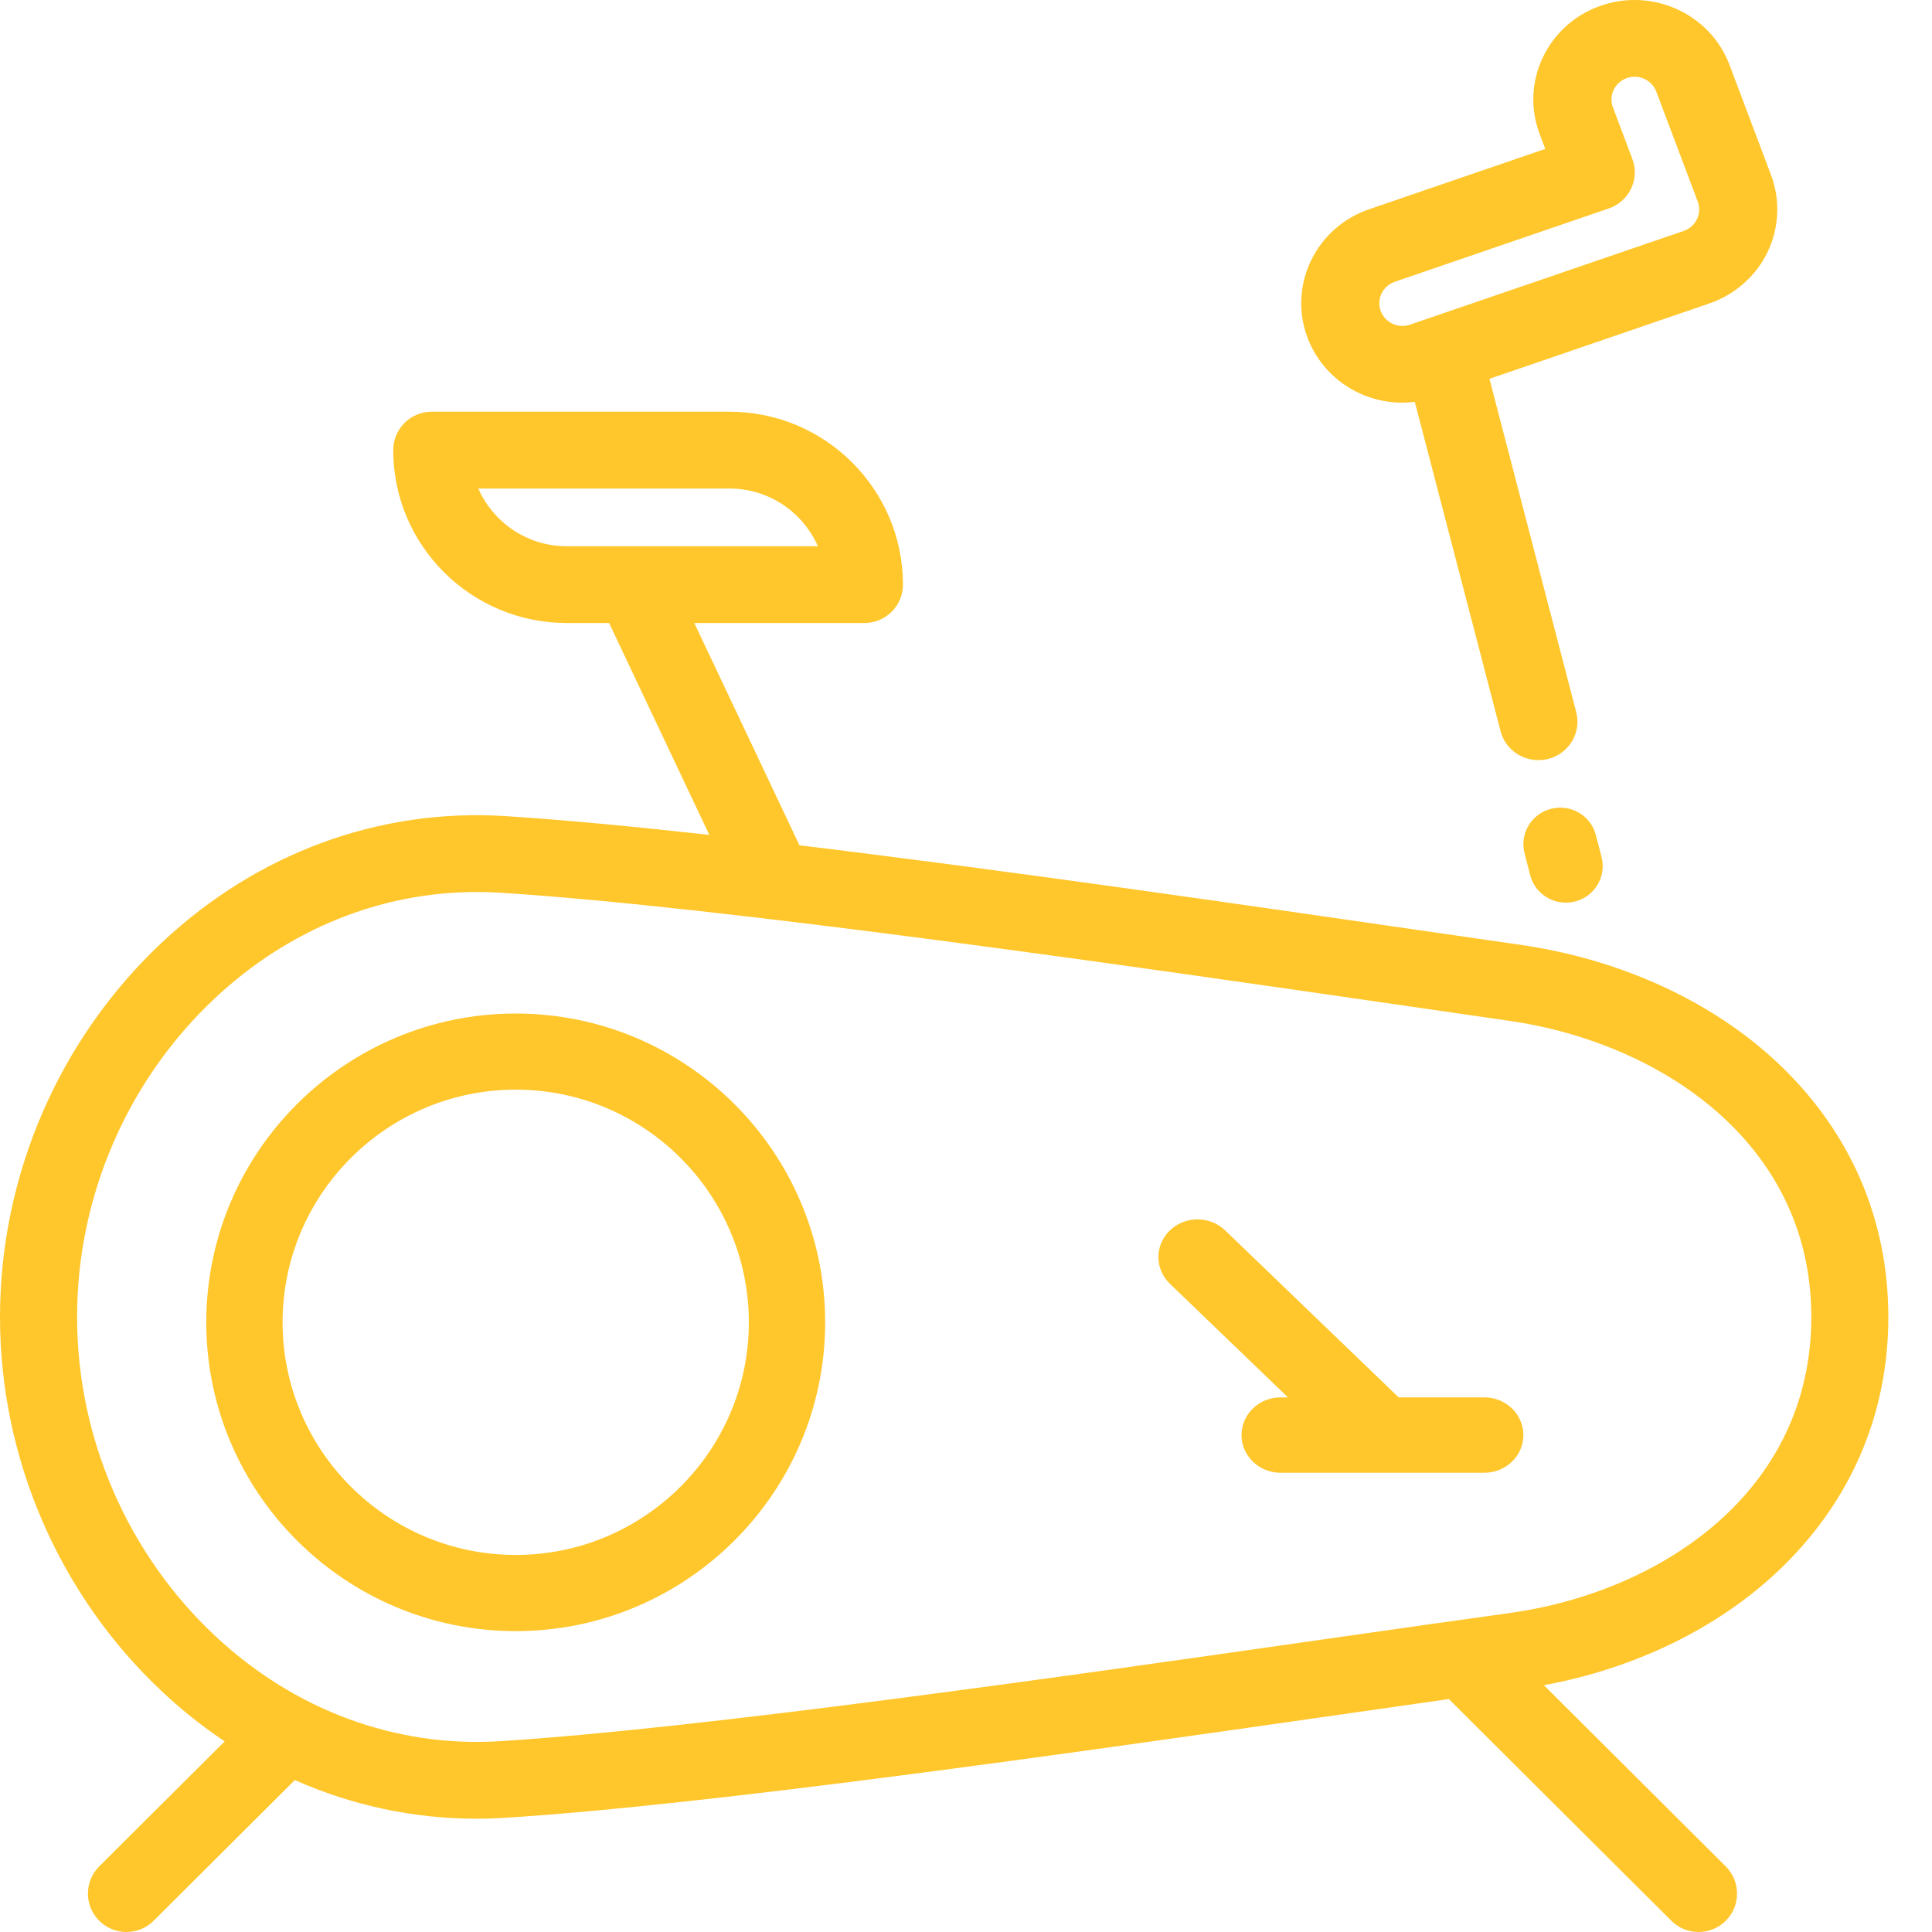
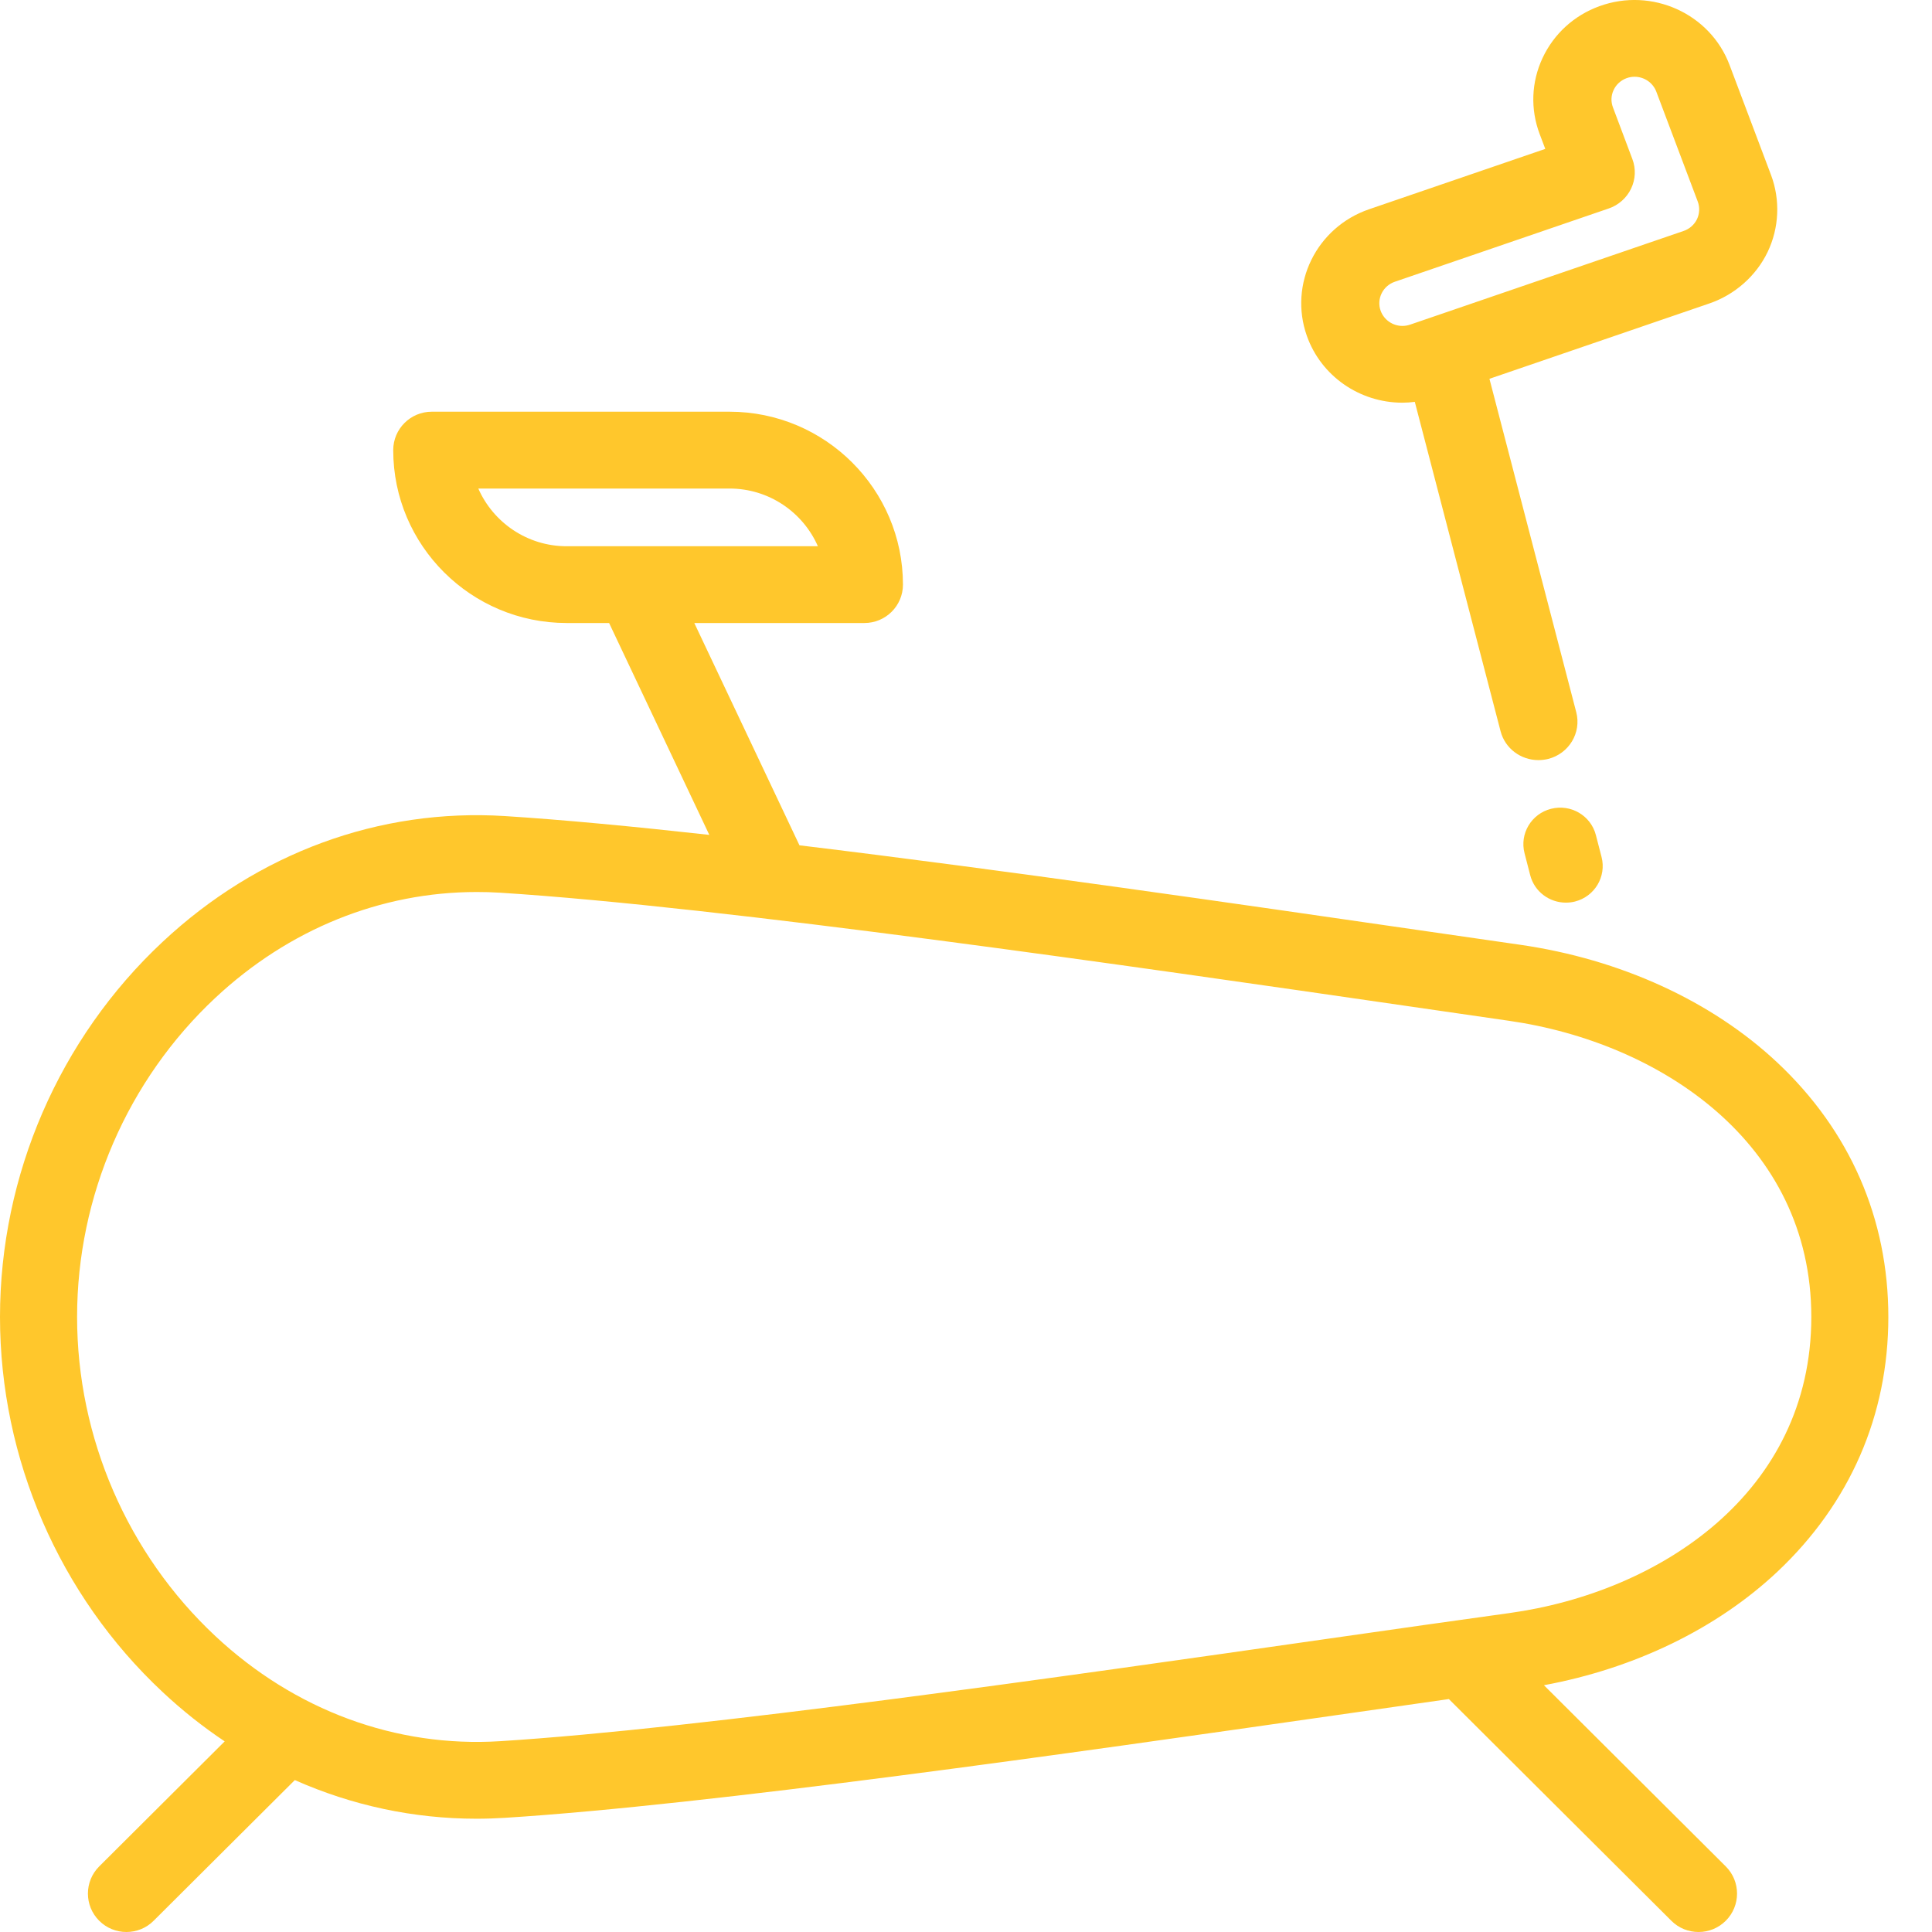
<svg xmlns="http://www.w3.org/2000/svg" width="30px" height="30px" viewBox="0 0 30 30" version="1.1">
  <title>treadmill-gym-svgrepo-com</title>
  <g id="Family---Friendly-Hotel-In-Marquette,-MI-Page" stroke="none" stroke-width="1" fill="none" fill-rule="evenodd">
    <g id="Family---Friendly-Hotel-In-Marquette,-MI-Page-" transform="translate(-410, -1332)" fill="#FFC72C" fill-rule="nonzero">
      <g id="treadmill-gym-svgrepo-com" transform="translate(410, 1332)">
        <path d="M27.598,16.499 C26.58,15.544 25.161,14.894 23.603,14.67 C23.129,14.602 22.601,14.526 22.031,14.443 C19.276,14.044 15.608,13.512 12.414,13.126 L10.781,9.674 L13.423,9.674 C13.753,9.674 14.021,9.407 14.021,9.078 C14.021,7.598 12.813,6.393 11.328,6.393 L6.704,6.393 C6.374,6.393 6.106,6.66 6.106,6.99 C6.106,8.47 7.314,9.674 8.799,9.674 L9.458,9.674 L11.014,12.964 C9.823,12.832 8.737,12.729 7.842,12.672 C5.891,12.549 4.002,13.243 2.524,14.626 C0.92,16.126 0,18.249 0,20.45 C0,22.65 0.92,24.773 2.524,26.273 C2.829,26.559 3.152,26.815 3.489,27.04 L1.54,28.982 C1.307,29.215 1.307,29.592 1.54,29.825 C1.657,29.942 1.81,30 1.963,30 C2.116,30 2.27,29.942 2.386,29.825 L4.578,27.641 C5.466,28.035 6.421,28.241 7.399,28.241 C7.546,28.241 7.694,28.236 7.842,28.227 C11.009,28.027 16.655,27.219 20.777,26.629 C21.378,26.543 21.96,26.46 22.498,26.383 L25.952,29.825 C26.068,29.942 26.222,30 26.375,30 C26.528,30 26.681,29.942 26.798,29.825 C27.031,29.592 27.031,29.215 26.798,28.982 L23.974,26.168 C25.384,25.907 26.66,25.289 27.6,24.405 C28.726,23.344 29.322,21.977 29.322,20.45 C29.322,18.924 28.726,17.558 27.598,16.499 Z M8.799,8.482 C8.187,8.482 7.659,8.113 7.427,7.586 L11.328,7.586 C11.941,7.586 12.469,7.955 12.7,8.482 L8.799,8.482 Z M23.436,25.048 C22.635,25.158 21.65,25.299 20.607,25.448 C16.505,26.035 10.886,26.84 7.767,27.037 C6.149,27.139 4.578,26.559 3.343,25.404 C1.979,24.128 1.197,22.322 1.197,20.449 C1.197,18.577 1.979,16.771 3.343,15.495 C4.485,14.427 5.914,13.851 7.402,13.851 C7.523,13.851 7.645,13.854 7.767,13.862 C11.222,14.081 17.623,15.009 21.859,15.623 C22.43,15.706 22.958,15.783 23.433,15.851 C25.769,16.186 28.126,17.738 28.126,20.449 C28.126,23.18 25.77,24.726 23.436,25.048 Z" id="Shape" />
-         <path d="M8.008,15.738 C5.359,15.738 3.203,17.889 3.203,20.533 C3.203,23.177 5.359,25.328 8.008,25.328 C10.657,25.328 12.813,23.177 12.813,20.533 C12.813,17.889 10.657,15.738 8.008,15.738 Z M8.008,24.145 C6.012,24.145 4.388,22.525 4.388,20.533 C4.388,18.541 6.012,16.92 8.008,16.92 C10.004,16.92 11.628,18.541 11.628,20.533 C11.628,22.525 10.004,24.145 8.008,24.145 Z" id="Shape" />
        <path d="M24.869,13.308 L24.781,12.968 C24.703,12.664 24.391,12.481 24.085,12.559 C23.779,12.636 23.594,12.946 23.673,13.249 L23.761,13.59 C23.827,13.846 24.059,14.016 24.314,14.016 C24.361,14.016 24.409,14.011 24.456,13.999 C24.762,13.921 24.947,13.612 24.869,13.308 Z" id="Path" />
        <path d="M27.5,2.716 L26.856,1.008 C26.555,0.21 25.649,-0.2 24.836,0.096 C24.442,0.239 24.129,0.525 23.953,0.9 C23.778,1.275 23.762,1.695 23.908,2.082 L23.995,2.312 L21.26,3.249 C20.441,3.529 20.008,4.412 20.293,5.216 C20.513,5.837 21.109,6.253 21.777,6.253 C21.842,6.253 21.906,6.248 21.969,6.24 L23.301,11.355 C23.371,11.624 23.617,11.803 23.888,11.803 C23.937,11.803 23.988,11.797 24.039,11.785 C24.363,11.703 24.559,11.378 24.476,11.059 L23.128,5.882 L26.543,4.712 C26.939,4.576 27.269,4.285 27.448,3.912 C27.627,3.539 27.646,3.103 27.5,2.716 Z M26.351,3.403 C26.31,3.489 26.234,3.555 26.144,3.586 L21.896,5.041 C21.857,5.054 21.817,5.061 21.777,5.061 C21.625,5.061 21.489,4.966 21.438,4.824 C21.373,4.641 21.472,4.439 21.659,4.375 L24.978,3.238 C25.132,3.186 25.258,3.074 25.327,2.93 C25.397,2.785 25.404,2.619 25.347,2.469 L25.046,1.668 C25.012,1.579 25.016,1.483 25.056,1.398 C25.096,1.312 25.168,1.247 25.257,1.214 C25.298,1.199 25.34,1.192 25.382,1.192 C25.528,1.192 25.665,1.281 25.719,1.423 L26.363,3.131 C26.396,3.219 26.391,3.318 26.351,3.403 Z" id="Shape" />
-         <path d="M23.047,21.698 L21.718,21.698 L19.025,19.106 C18.788,18.877 18.403,18.877 18.166,19.106 C17.928,19.334 17.928,19.705 18.166,19.934 L19.999,21.698 L19.886,21.698 C19.55,21.698 19.278,21.96 19.278,22.284 C19.278,22.607 19.55,22.869 19.886,22.869 L23.047,22.869 C23.383,22.869 23.655,22.607 23.655,22.284 C23.655,21.96 23.383,21.698 23.047,21.698 Z" id="Path" />
      </g>
    </g>
  </g>
</svg>